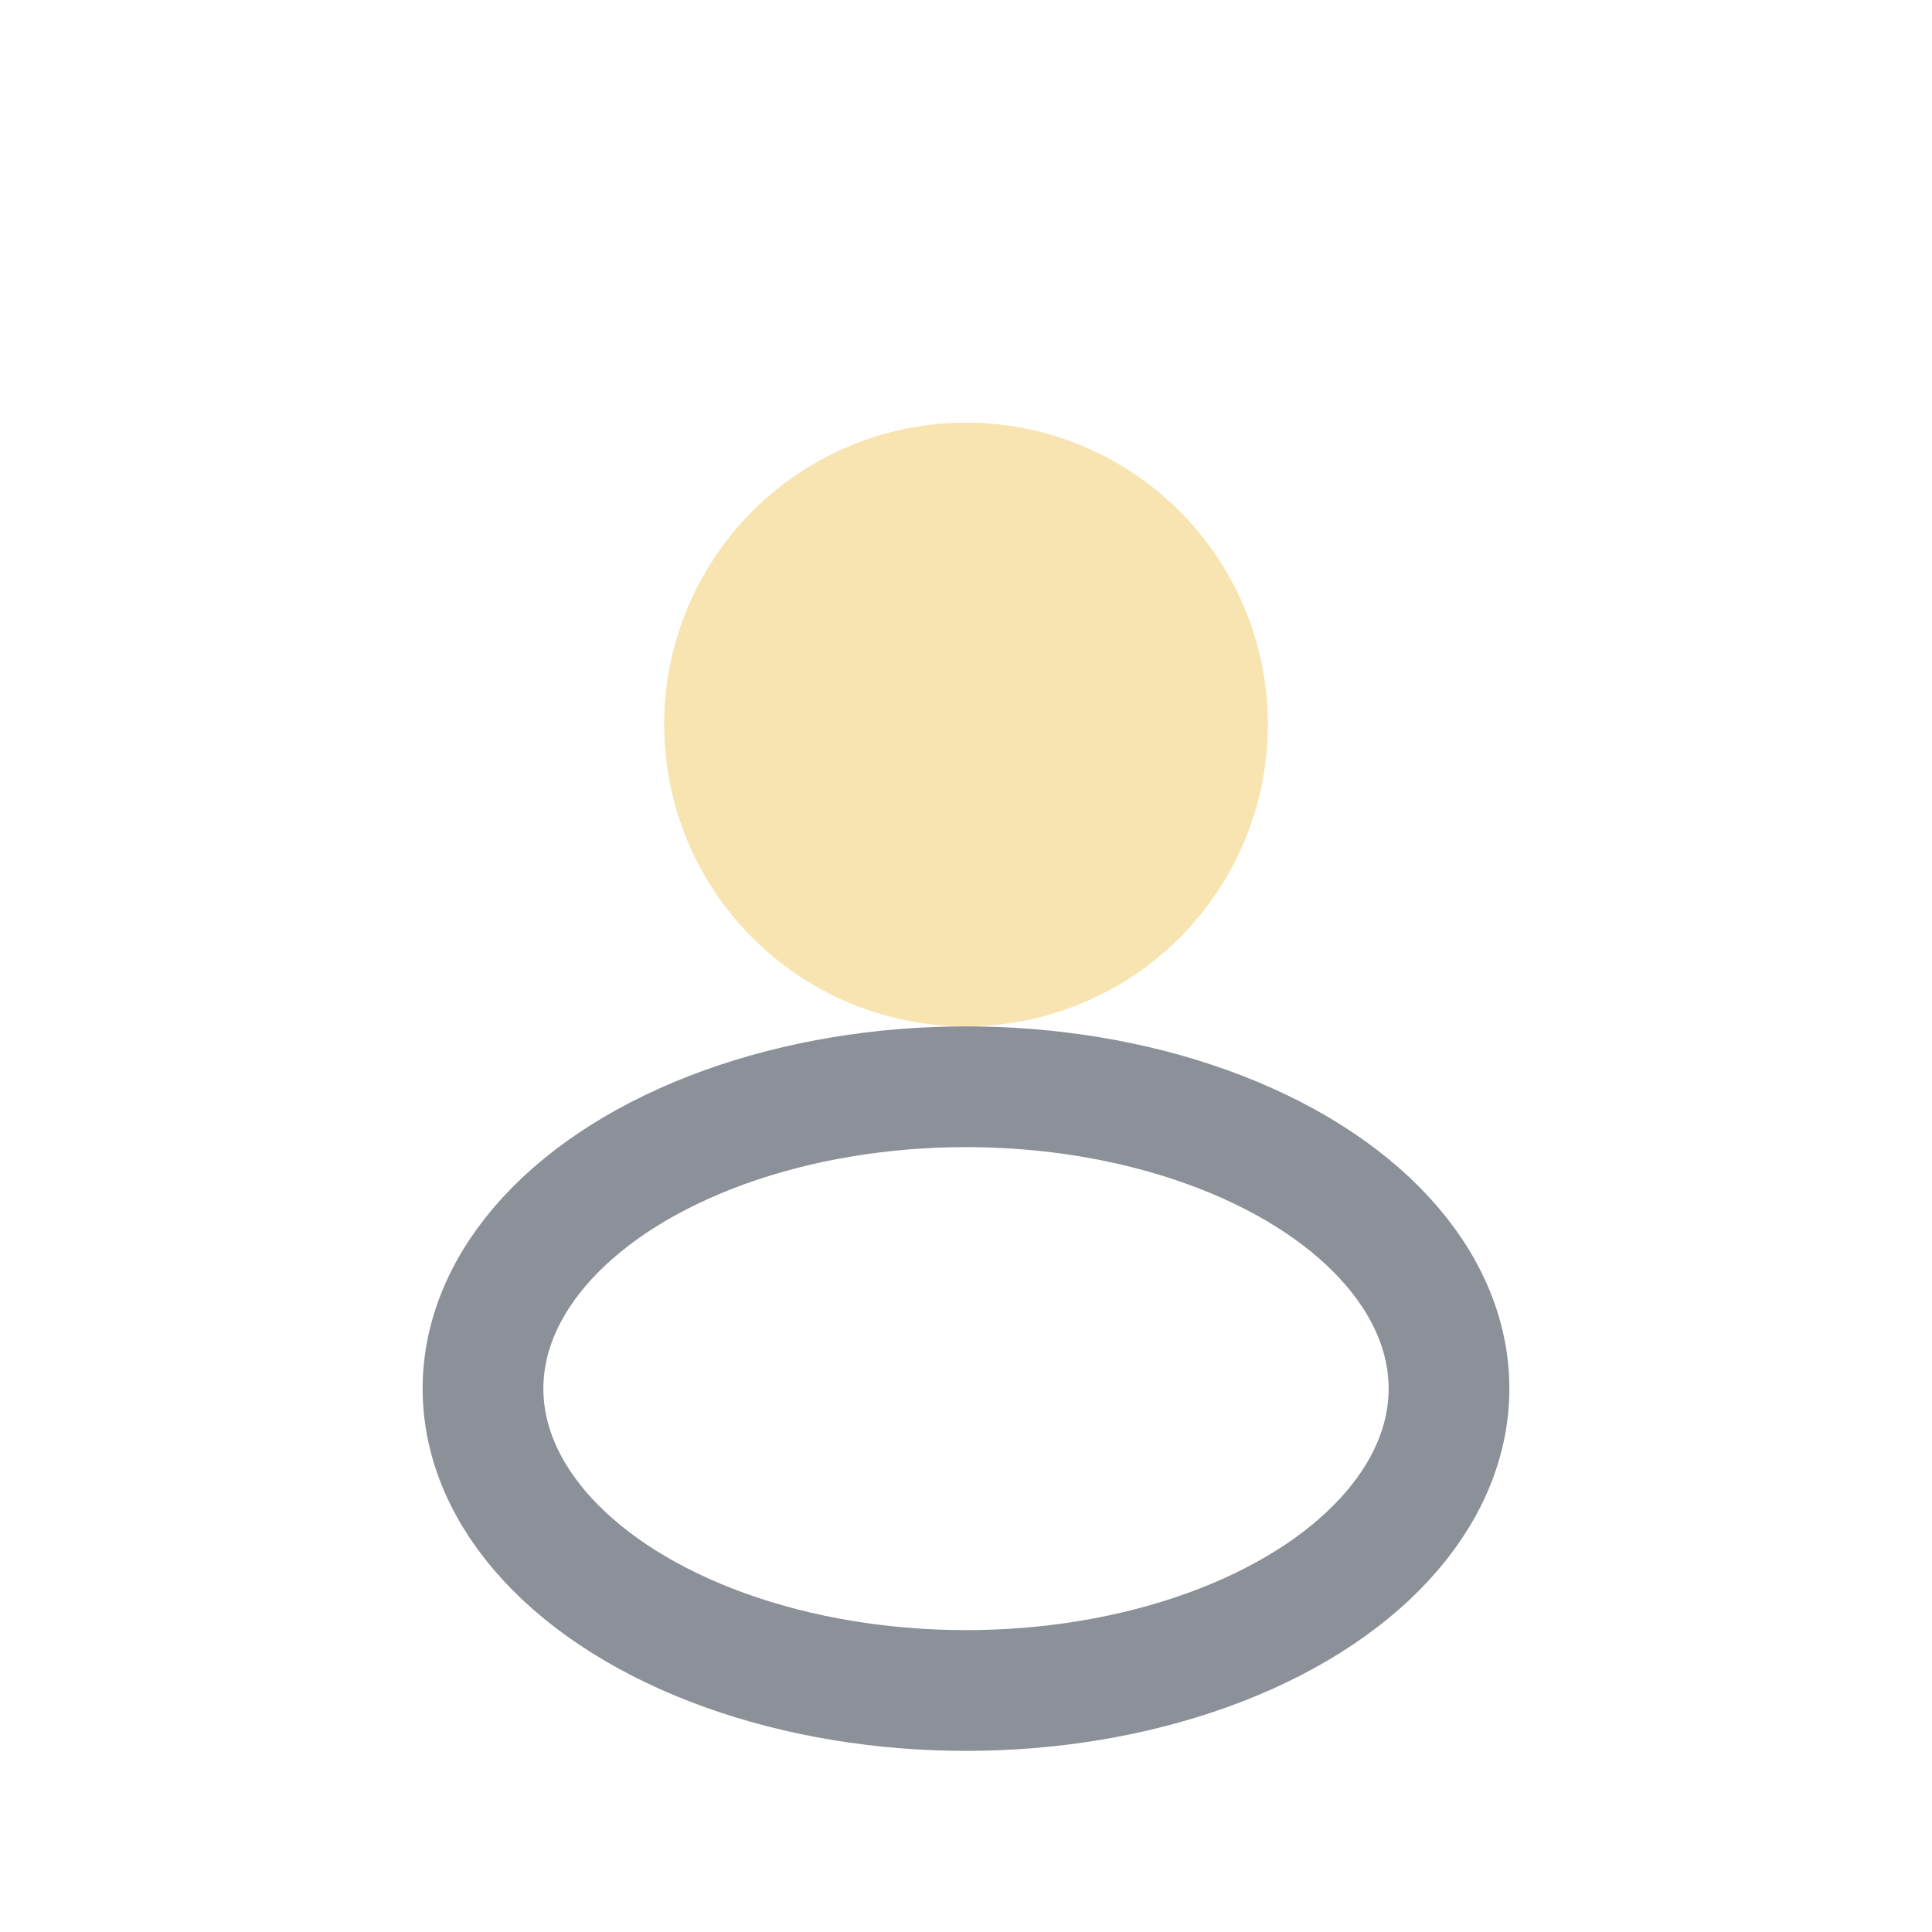
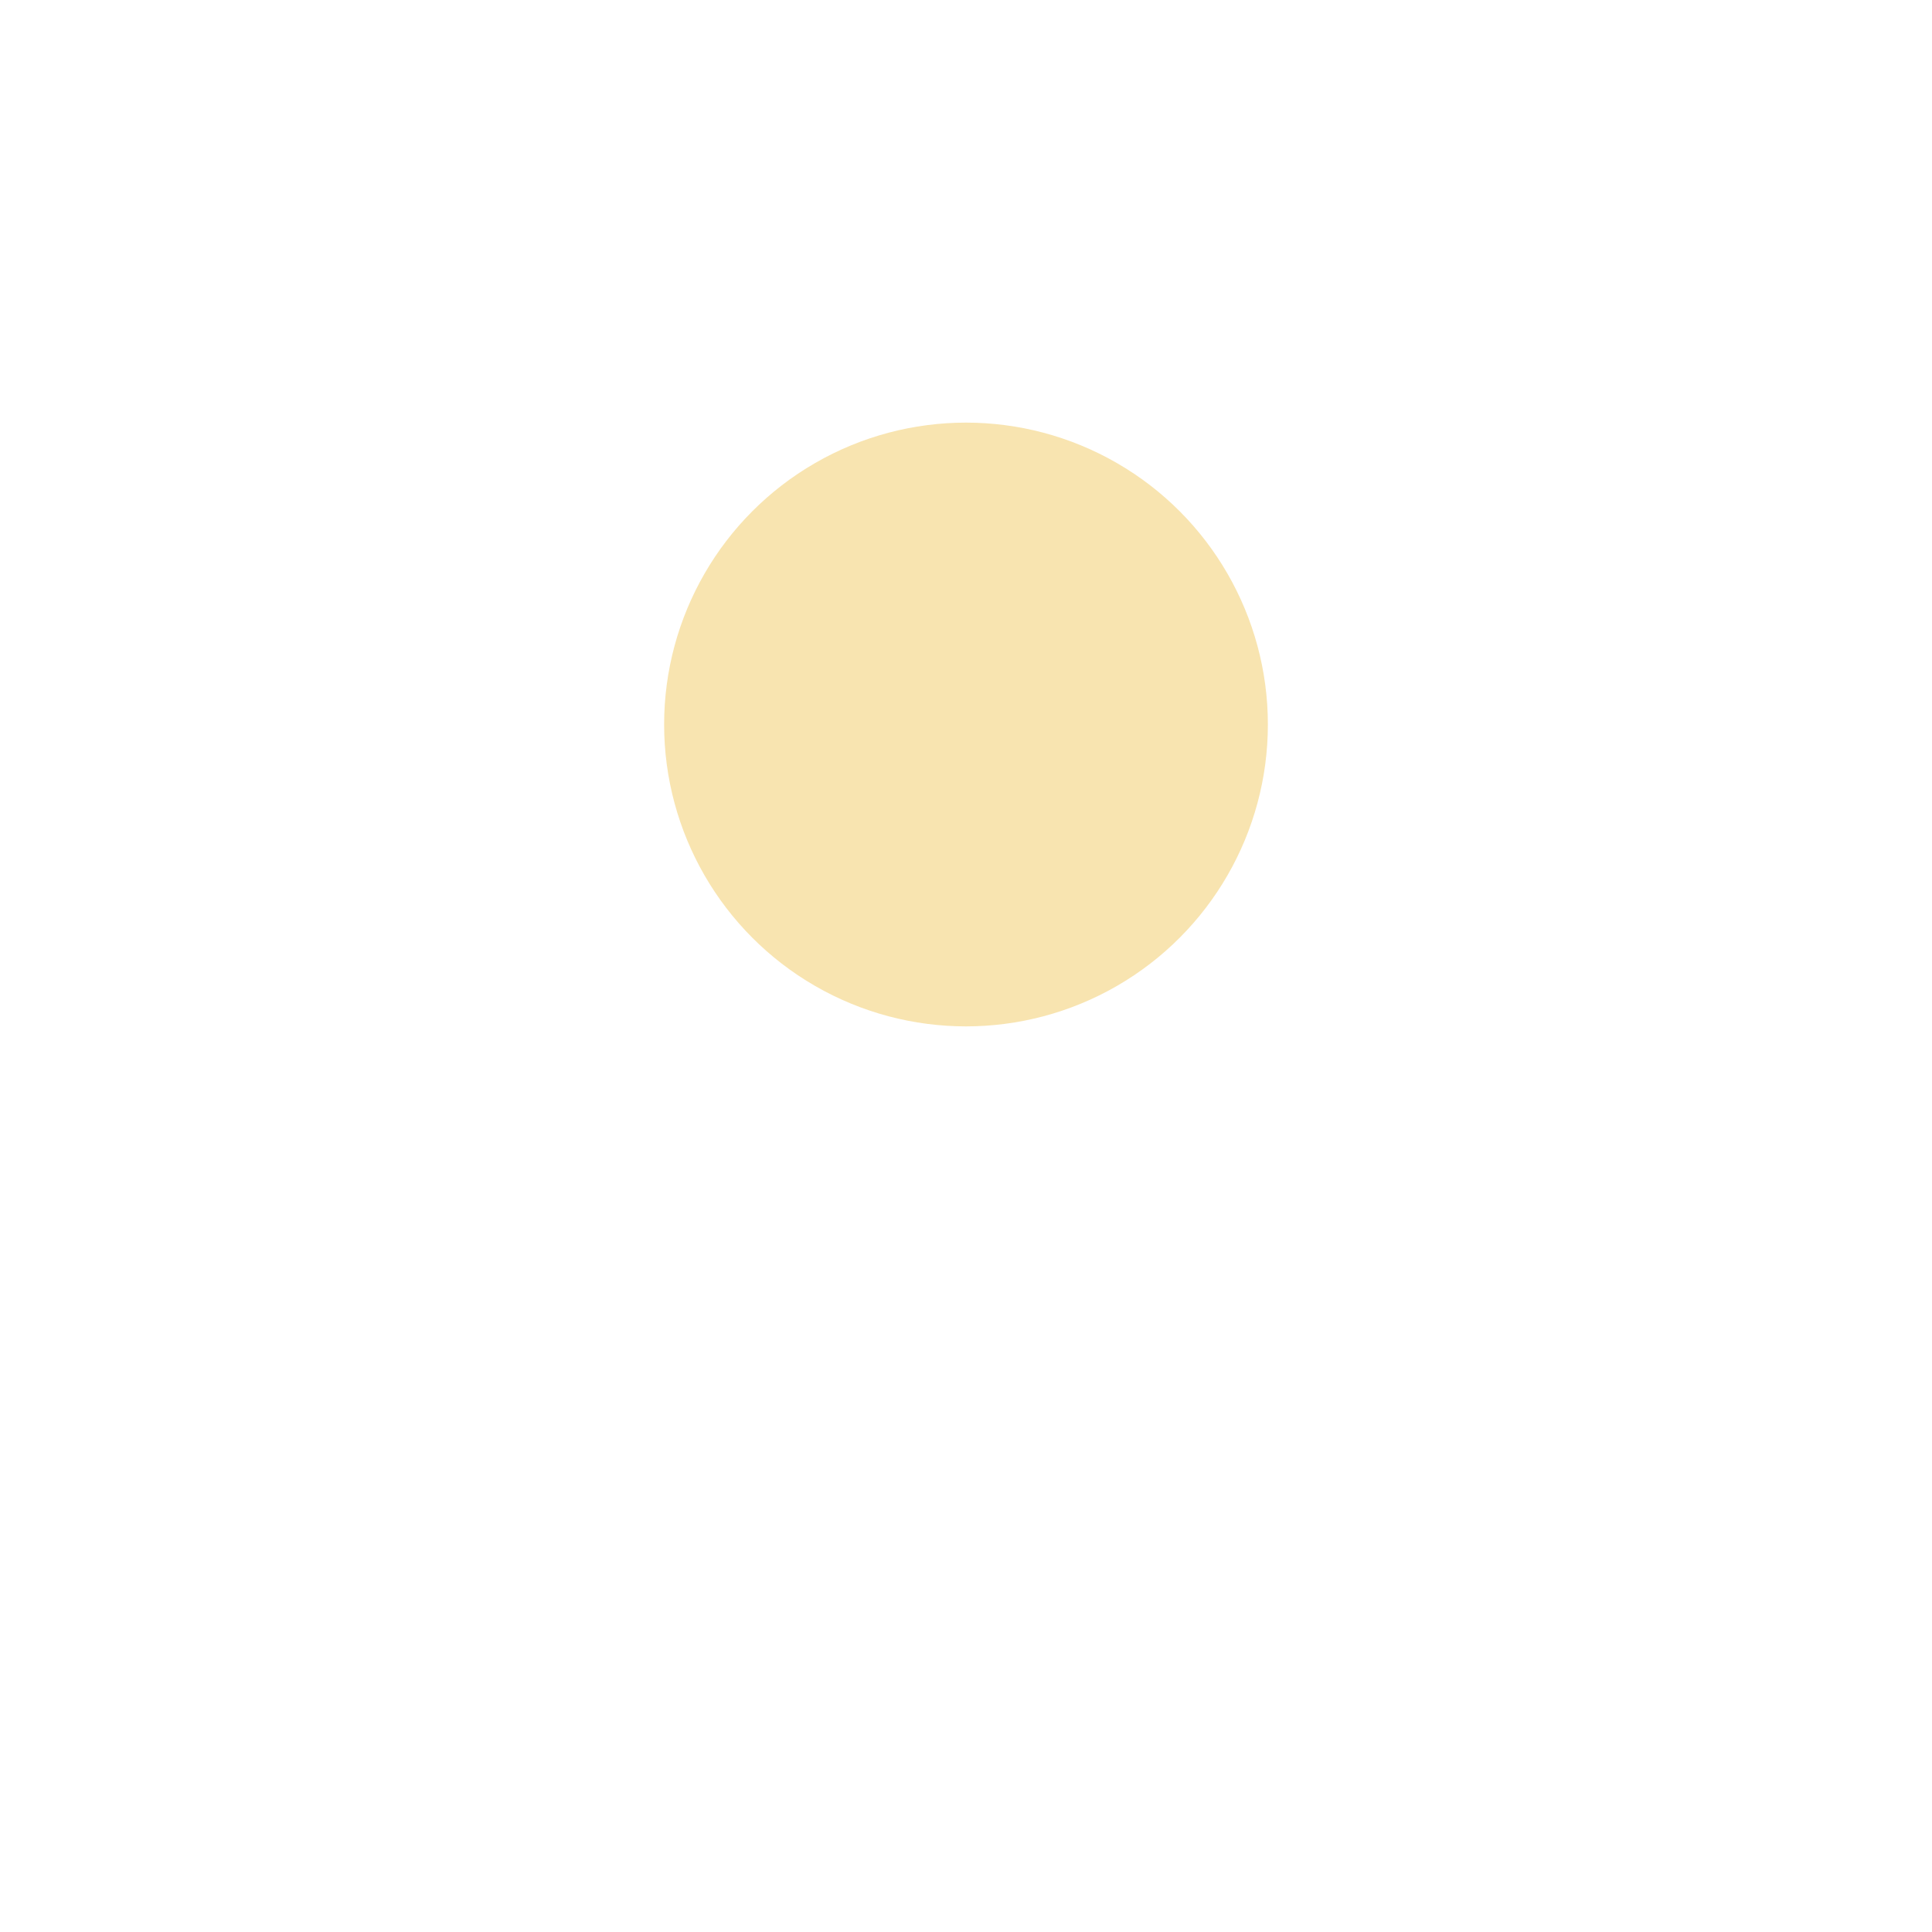
<svg xmlns="http://www.w3.org/2000/svg" width="32" height="32" viewBox="0 0 32 32">
  <circle cx="16" cy="12" r="5" fill="#f8e4b0" />
-   <ellipse cx="16" cy="23" rx="8" ry="5" fill="none" stroke="#8c9098" stroke-width="2" />
</svg>